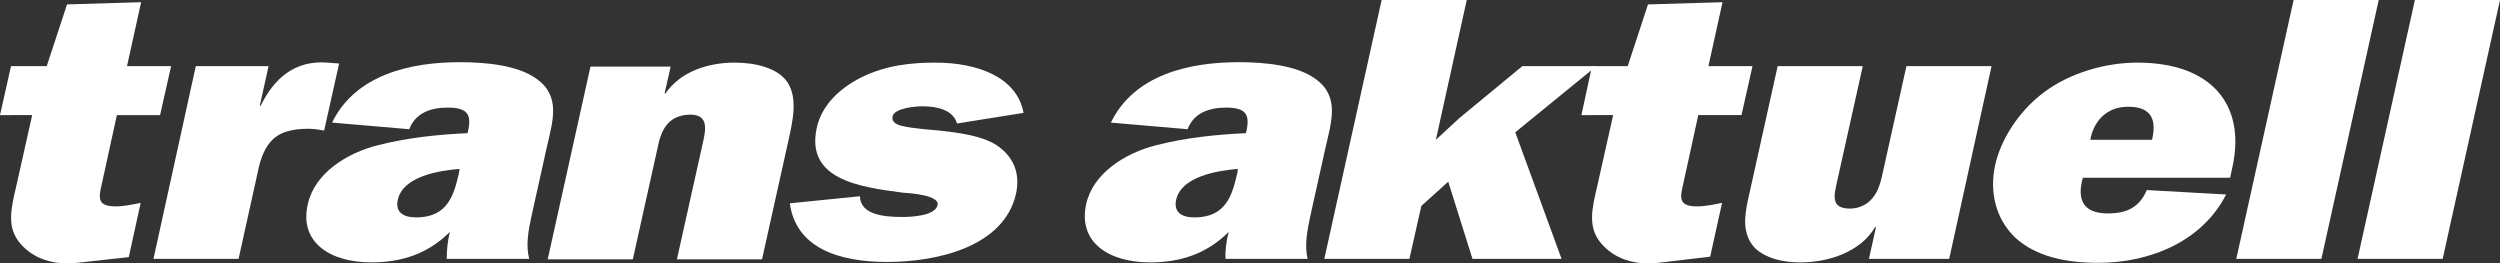
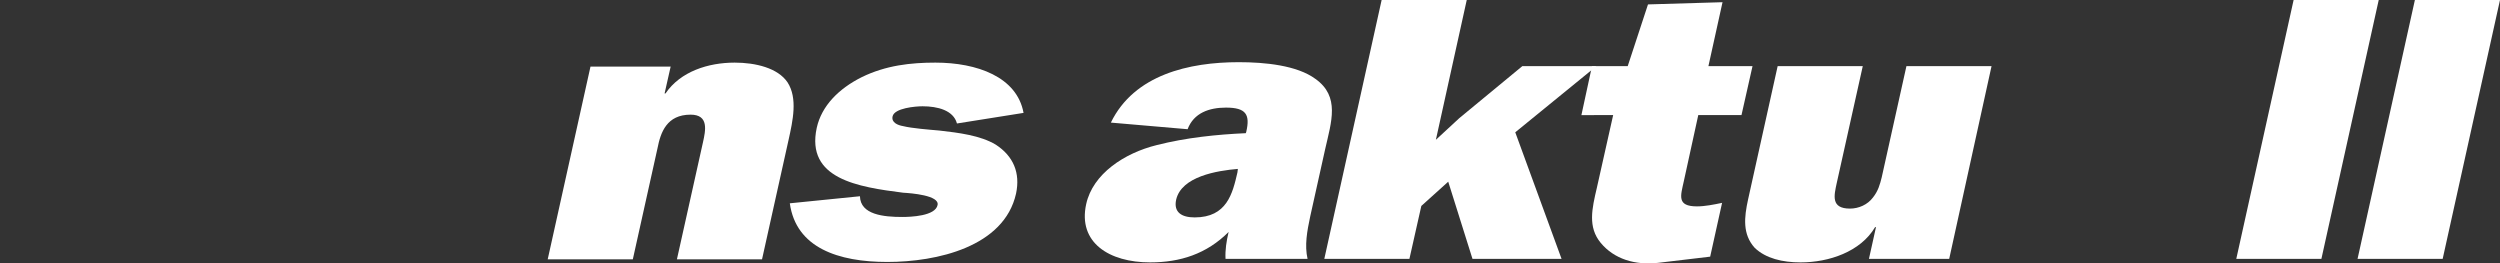
<svg xmlns="http://www.w3.org/2000/svg" version="1.1" id="Ebene_1" x="0px" y="0px" viewBox="0 0 56.69 5.97" style="enable-background:new 0 0 56.69 5.97;" xml:space="preserve">
  <rect x="0" y="0" width="56.69" height="5.97" fill="#333333" stroke="none" />
  <g>
-     <path style="fill:#FFFFFF;" d="M0,2.61L0.25,1.5h0.81l0.46-1.4L3.2,0.05L2.88,1.5h1L3.63,2.61H2.65L2.32,4.12   c-0.07,0.32-0.16,0.56,0.3,0.56c0.18,0,0.38-0.04,0.57-0.08L2.92,5.83L1.75,5.96c-0.53,0.06-1-0.09-1.3-0.45   c-0.3-0.36-0.2-0.78-0.09-1.25l0.37-1.65H0z" />
-     <path style="fill:#FFFFFF;" d="M5.91,2.4c0.3-0.61,0.76-1.04,1.52-0.98l0.26,0.02L7.35,2.96C7.24,2.94,7.12,2.92,6.99,2.92   c-0.31,0-0.65,0.05-0.86,0.3c-0.18,0.21-0.25,0.5-0.3,0.75l-0.42,1.9H3.48L4.44,1.5h1.65l-0.2,0.9H5.91z" />
-     <path style="fill:#FFFFFF;" d="M10.13,5.87c0-0.2,0.02-0.4,0.07-0.61c-0.5,0.5-1.1,0.69-1.78,0.69c-0.93,0-1.64-0.45-1.44-1.32   c0.15-0.69,0.87-1.16,1.6-1.34c0.67-0.17,1.36-0.24,2.02-0.27l0.01-0.03c0.09-0.39,0-0.55-0.46-0.55c-0.38,0-0.73,0.12-0.87,0.49   L7.53,2.78c0.53-1.09,1.78-1.37,2.9-1.37c0.59,0,1.32,0.07,1.74,0.38c0.56,0.4,0.36,0.97,0.22,1.59l-0.34,1.53   C11.98,5.24,11.92,5.56,12,5.87H10.13z M10.42,3.83C9.94,3.87,9.14,4,9.02,4.53c-0.06,0.28,0.12,0.4,0.42,0.4   c0.73,0,0.86-0.54,0.97-1.02L10.42,3.83z" />
    <path style="fill:#FFFFFF;" d="M15.21,1.5l-0.14,0.62h0.02c0.34-0.5,0.97-0.7,1.57-0.7c0.47,0,0.98,0.12,1.2,0.45   c0.23,0.36,0.12,0.86,0.02,1.31l-0.6,2.7h-1.93l0.59-2.65c0.06-0.27,0.14-0.63-0.28-0.63c-0.54,0-0.68,0.4-0.75,0.76l-0.56,2.52   h-1.93l0.97-4.37H15.21z" />
    <path style="fill:#FFFFFF;" d="M19.5,4.45c0.01,0.42,0.54,0.47,0.96,0.47c0.19,0,0.75-0.02,0.8-0.27c0.05-0.22-0.6-0.27-0.78-0.28   c-1.02-0.13-2.21-0.31-1.96-1.47c0.11-0.5,0.5-0.89,1.02-1.15c0.55-0.27,1.12-0.33,1.67-0.33c0.94,0,1.85,0.32,2,1.14L21.7,2.8   c-0.08-0.3-0.44-0.39-0.78-0.39c-0.16,0-0.64,0.04-0.68,0.23c-0.03,0.14,0.12,0.2,0.24,0.22c0.2,0.05,0.59,0.08,0.82,0.1   c0.44,0.05,0.93,0.11,1.28,0.32c0.4,0.26,0.56,0.64,0.46,1.11c-0.27,1.21-1.8,1.55-2.92,1.55c-1.11,0-2.07-0.32-2.21-1.33   L19.5,4.45z" />
    <path style="fill:#FFFFFF;" d="M27.79,5.87c-0.01-0.2,0.02-0.4,0.07-0.61c-0.5,0.5-1.1,0.69-1.78,0.69c-0.93,0-1.64-0.45-1.45-1.32   c0.15-0.69,0.87-1.16,1.6-1.34c0.67-0.17,1.36-0.24,2.02-0.27l0.01-0.03c0.09-0.39,0-0.55-0.46-0.55c-0.38,0-0.73,0.12-0.87,0.49   l-1.74-0.15c0.53-1.09,1.78-1.37,2.9-1.37c0.59,0,1.32,0.07,1.74,0.38c0.56,0.4,0.36,0.97,0.22,1.59l-0.34,1.53   c-0.07,0.33-0.13,0.65-0.06,0.96H27.79z M28.07,3.83C27.6,3.87,26.79,4,26.67,4.53c-0.06,0.28,0.12,0.4,0.42,0.4   c0.73,0,0.86-0.54,0.97-1.02L28.07,3.83z" />
  </g>
  <polygon style="fill:#FFFFFF;" points="31.33,0 30.03,5.87 31.96,5.87 32.23,4.67 32.84,4.12 33.39,5.87 35.41,5.87 34.36,3   36.2,1.5 34.52,1.5 33.09,2.68 32.56,3.17 33.26,0 " />
  <g>
    <path style="fill:#FFFFFF;" d="M35.86,2.61L36.1,1.5h0.81l0.46-1.4l1.69-0.05L38.74,1.5h1l-0.25,1.11h-0.98l-0.33,1.51   c-0.07,0.32-0.16,0.56,0.3,0.56c0.18,0,0.38-0.04,0.57-0.08l-0.27,1.22L37.6,5.96c-0.53,0.06-1-0.09-1.3-0.45   c-0.3-0.36-0.2-0.78-0.09-1.25l0.37-1.65H35.86z" />
    <path style="fill:#FFFFFF;" d="M42.38,5.87l0.16-0.72h-0.02c-0.33,0.56-1.05,0.8-1.69,0.8c-0.41,0-0.79-0.09-1.04-0.33   c-0.28-0.31-0.24-0.69-0.15-1.1l0.67-3.02h1.93l-0.59,2.65c-0.06,0.28-0.14,0.58,0.3,0.58c0.2,0,0.4-0.09,0.52-0.25   c0.12-0.15,0.16-0.3,0.2-0.46l0.56-2.52h1.93L44.2,5.87H42.38z" />
-     <path style="fill:#FFFFFF;" d="M50.48,4.41c-0.54,1.06-1.72,1.55-2.9,1.55c-0.73,0-1.41-0.14-1.88-0.57   c-0.44-0.42-0.59-1.02-0.46-1.64c0.13-0.59,0.54-1.23,1.1-1.65c0.61-0.46,1.42-0.68,2.13-0.68c1.66,0,2.47,0.94,2.15,2.38   l-0.05,0.23h-3.34c-0.13,0.47-0.02,0.81,0.57,0.81c0.44,0,0.72-0.15,0.88-0.53L50.48,4.41z M48.8,3.17   c0.1-0.43,0.01-0.75-0.54-0.75c-0.51,0-0.79,0.35-0.86,0.75H48.8z" />
  </g>
  <polygon style="fill:#FFFFFF;" points="52.01,0 50.71,5.87 52.64,5.87 53.94,0 " />
  <polygon style="fill:#FFFFFF;" points="54.76,0 53.46,5.87 55.39,5.87 56.69,0 " />
</svg>